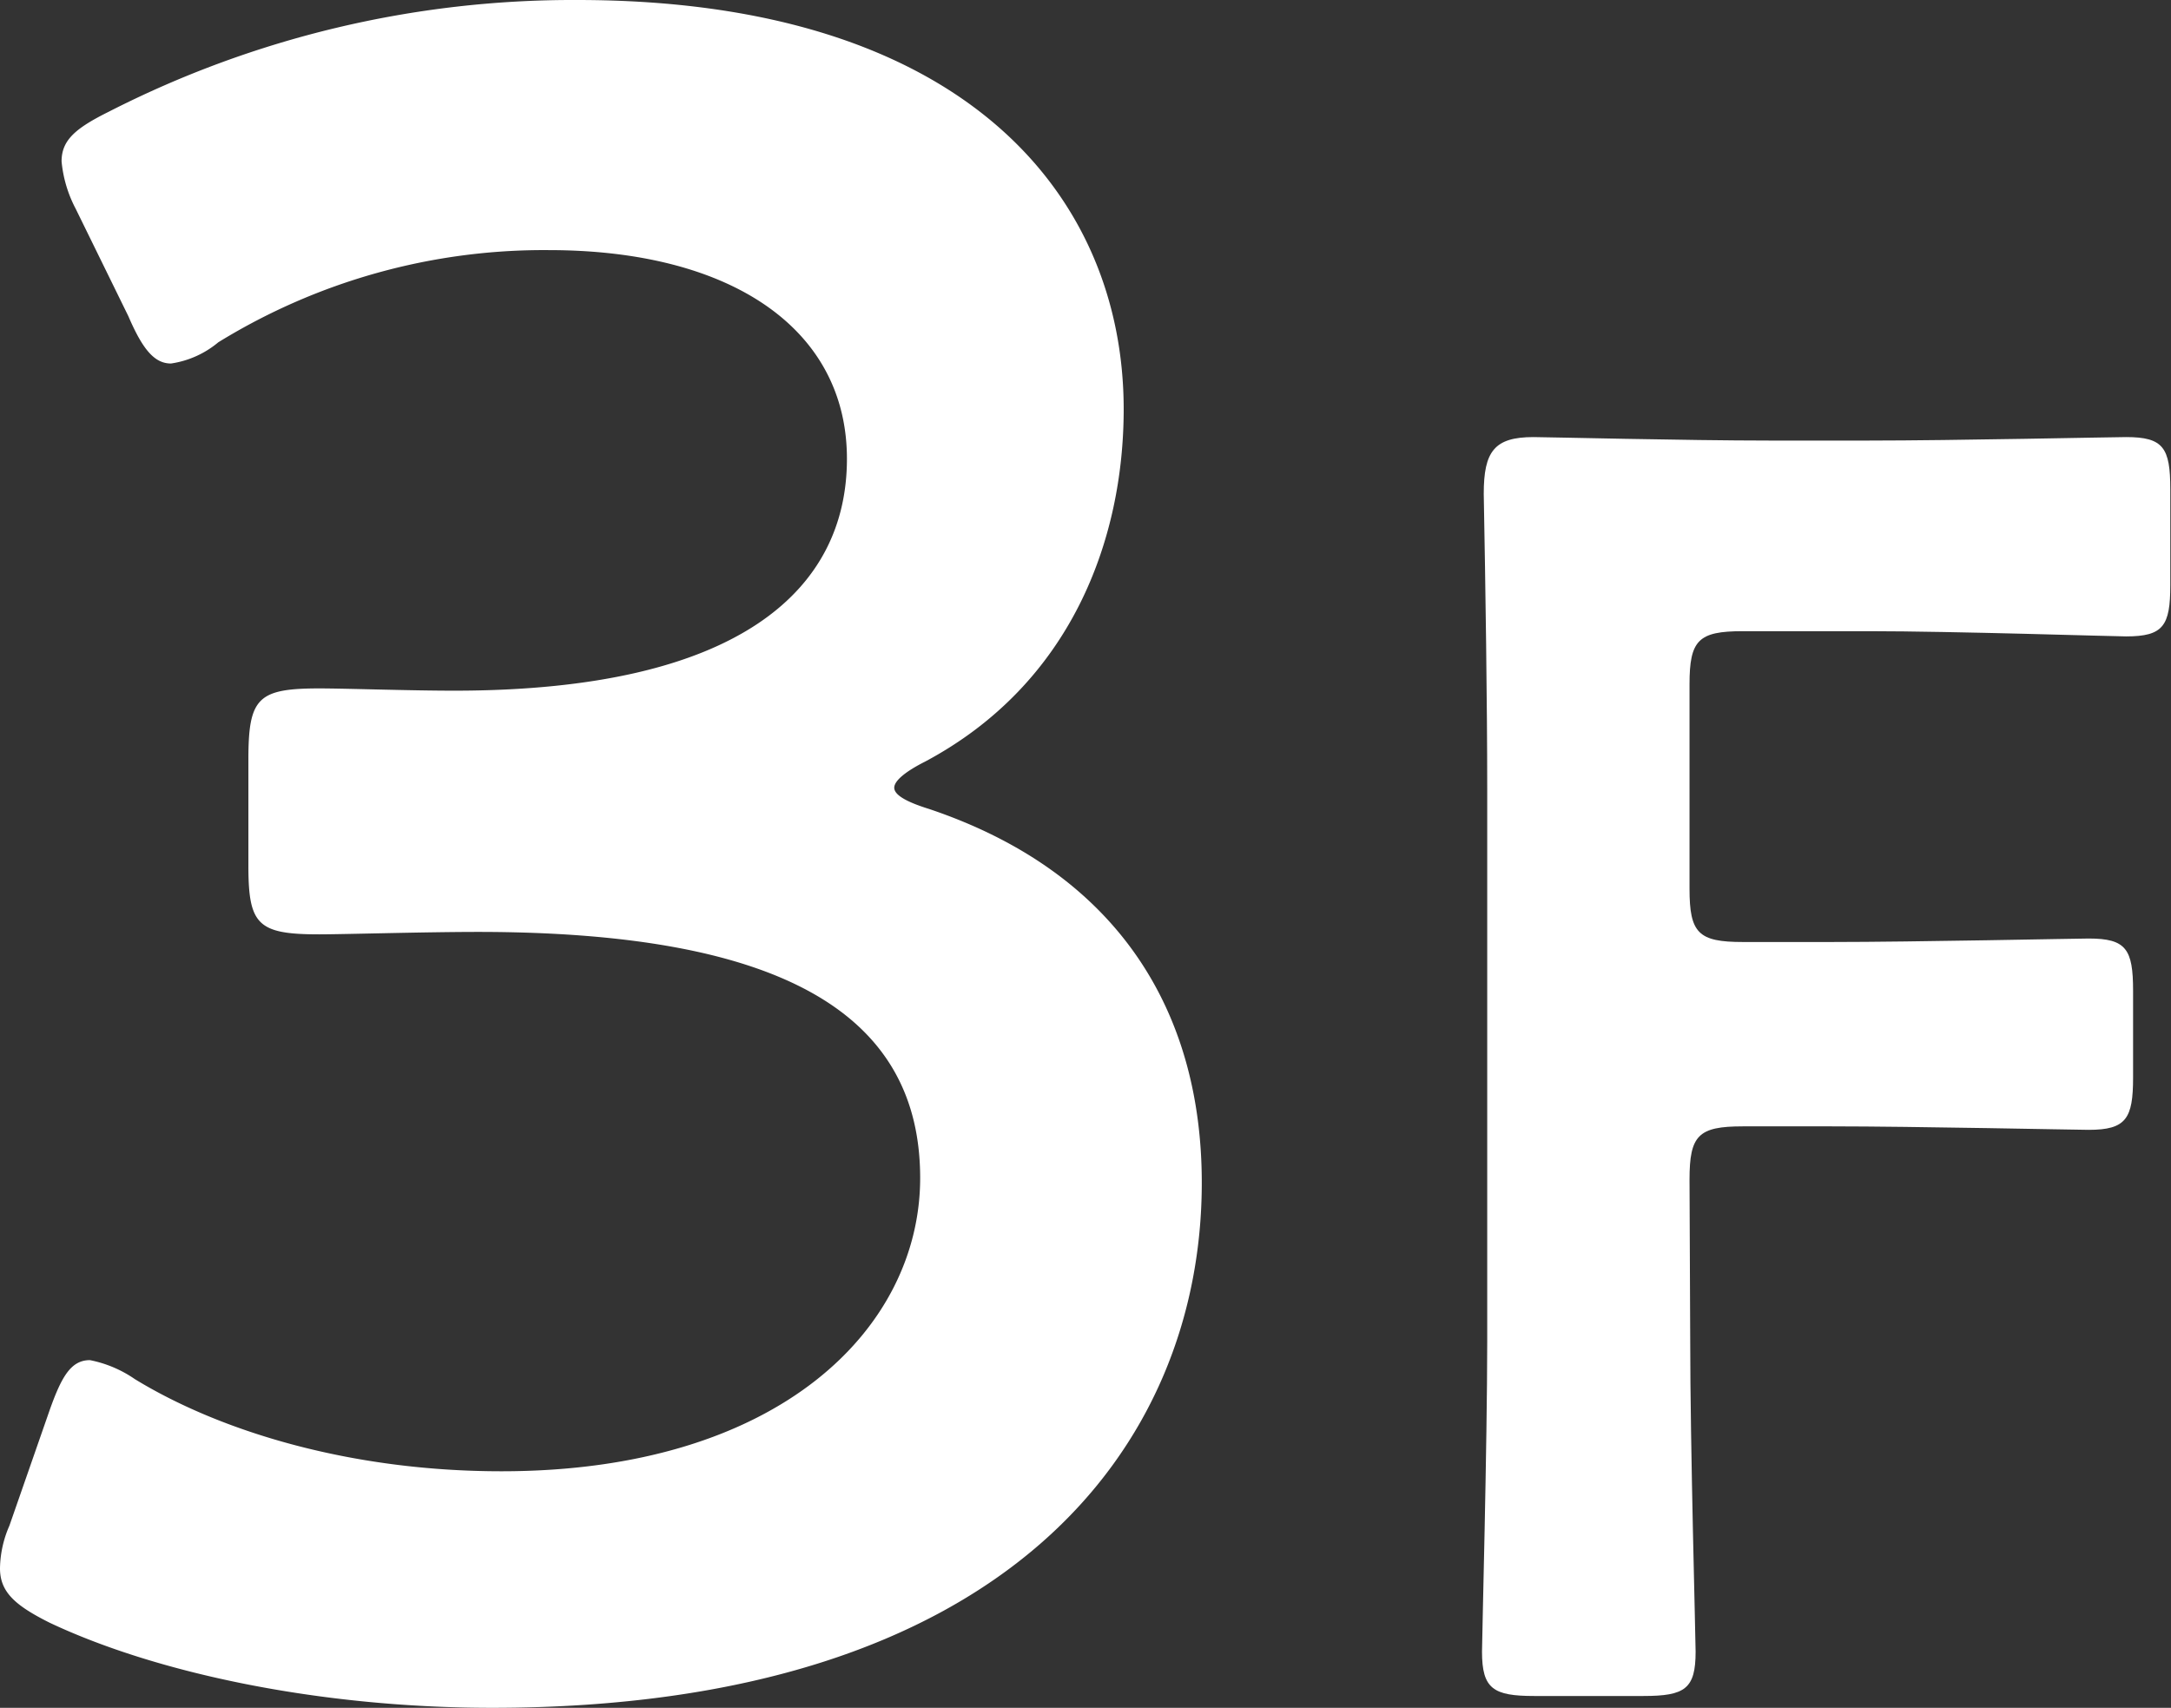
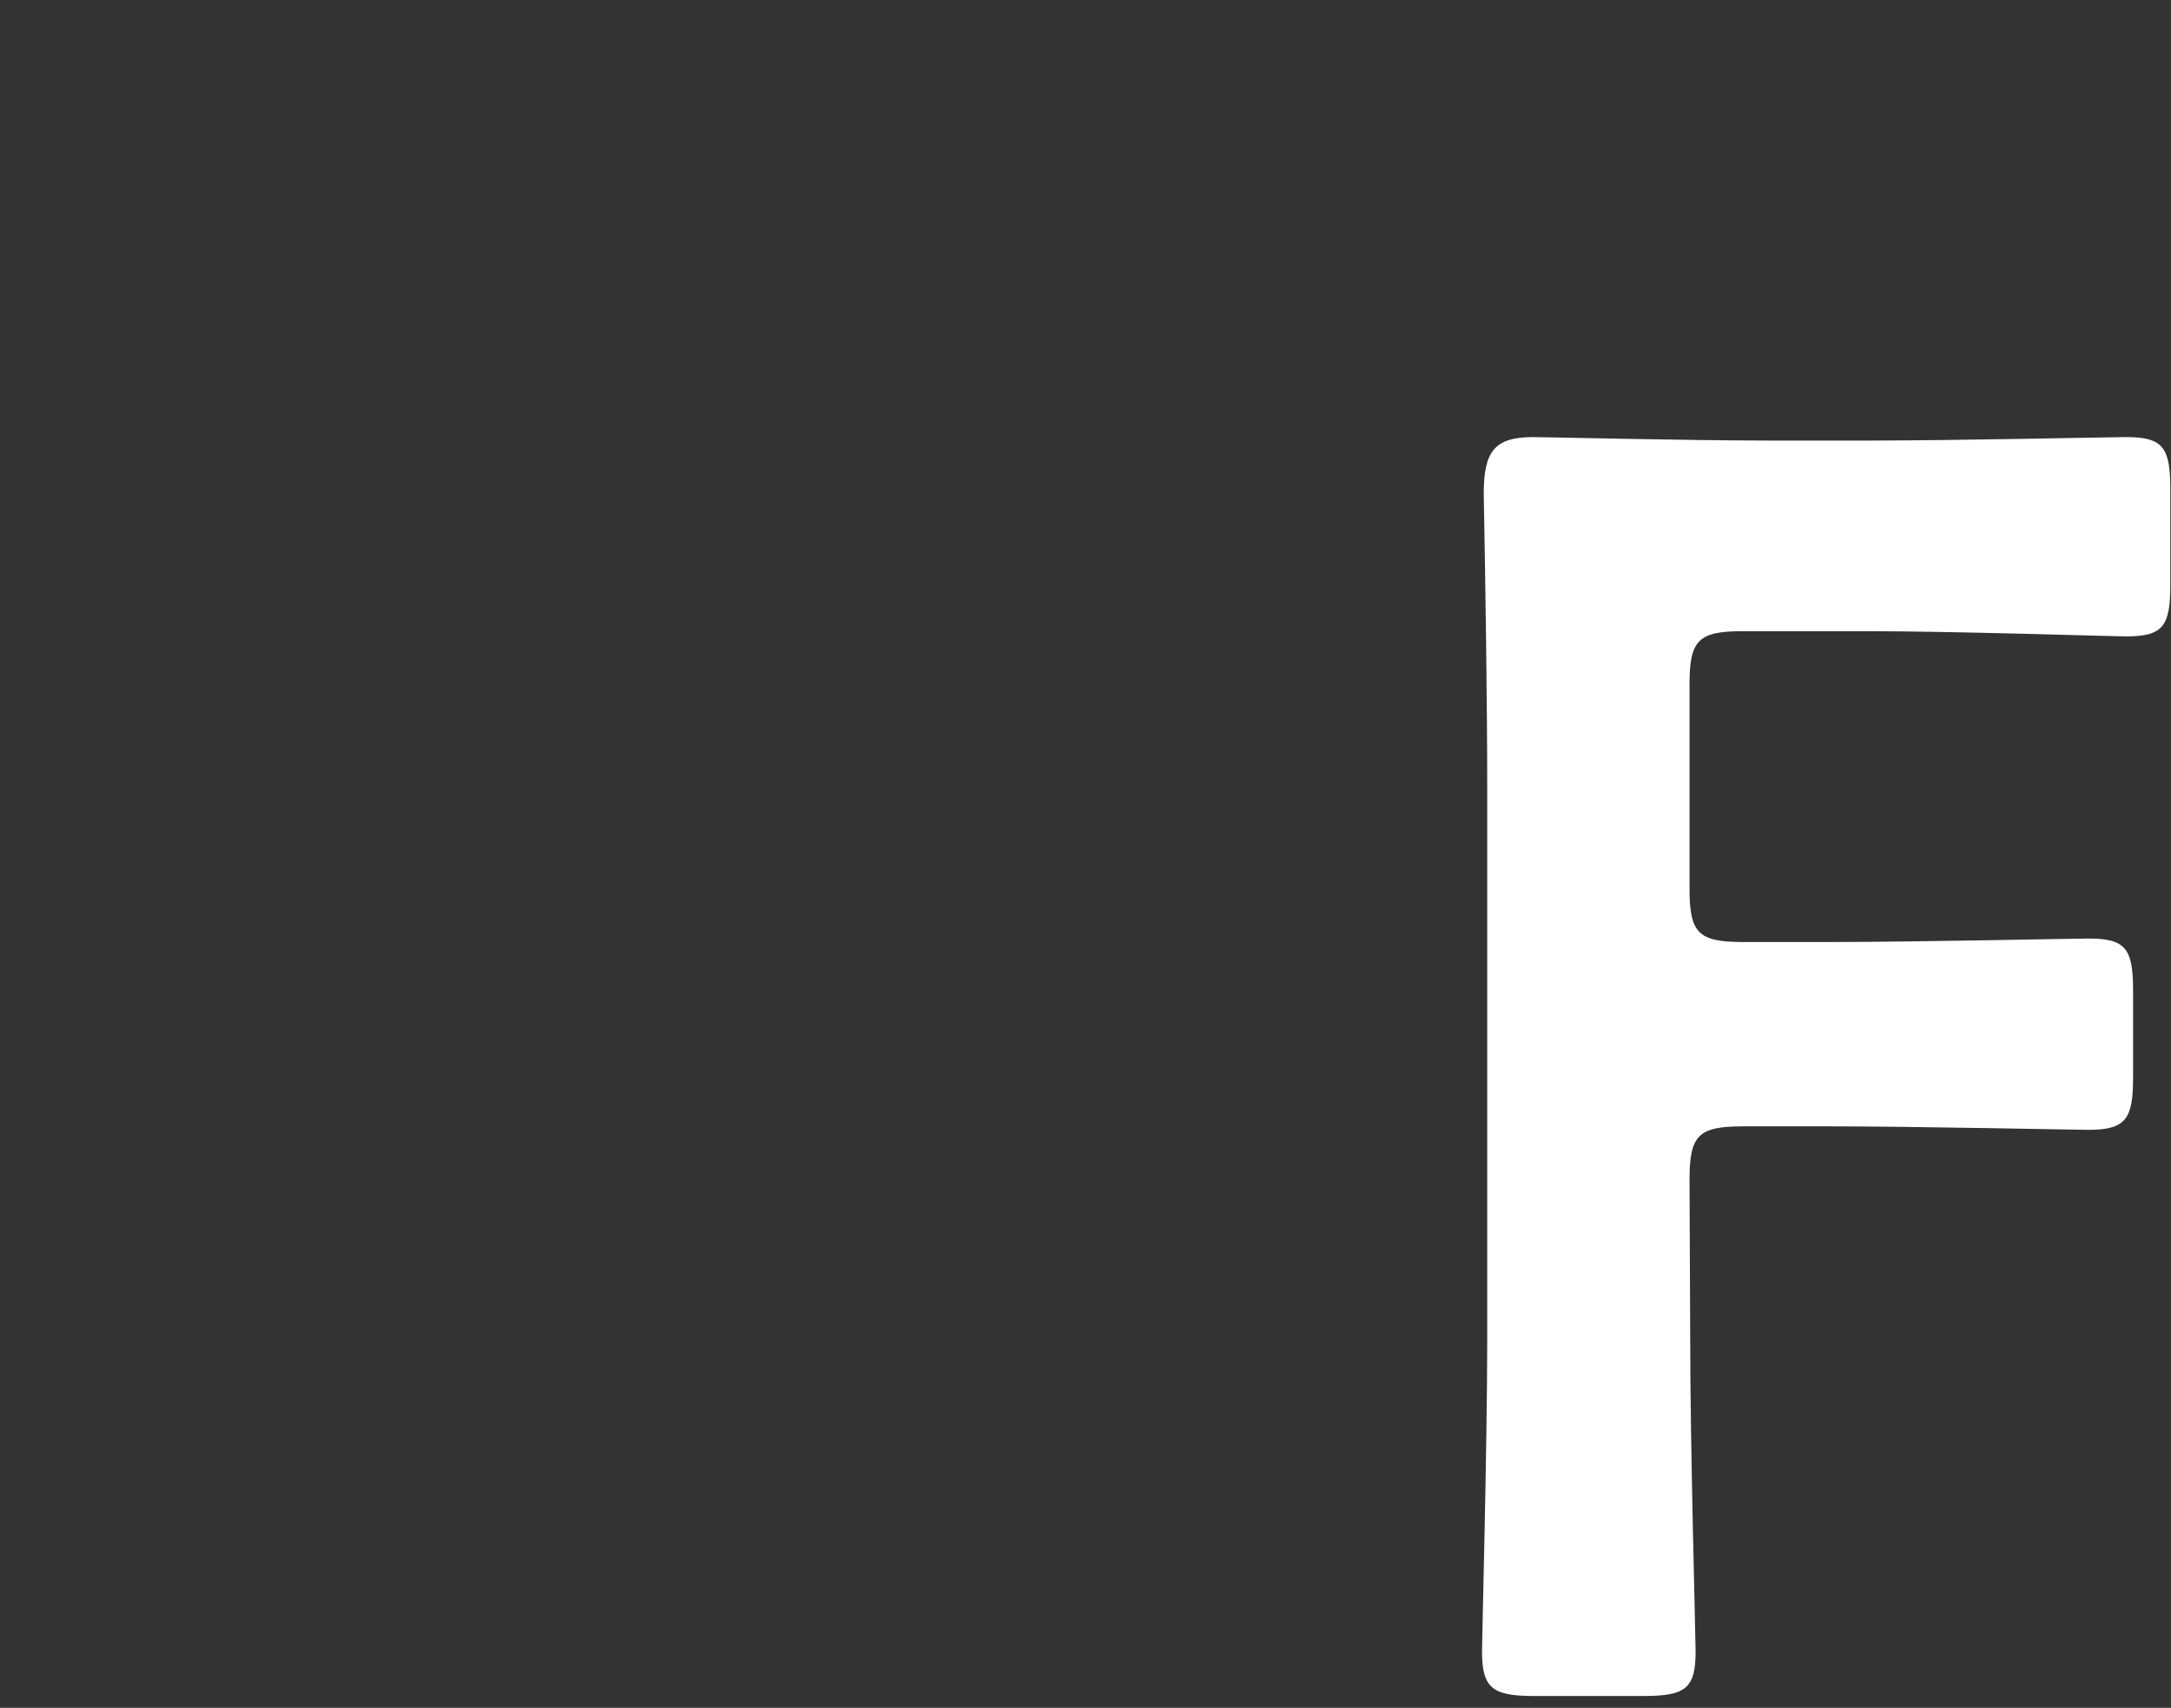
<svg xmlns="http://www.w3.org/2000/svg" viewBox="0 0 124.81 98.19">
  <rect x="0" y="0" width="124.81" height="98.19" fill="#333333" stroke="none" />
  <defs>
    <style>.cls-1{fill:#fff;}</style>
  </defs>
  <title>num_3</title>
  <g id="レイヤー_2" data-name="レイヤー 2">
    <g id="レイヤー_1-2" data-name="レイヤー 1">
-       <path class="cls-1" d="M51.41,45.29c0,.41.68.81,2,1.22C64.33,50.18,69.09,58.21,69.09,68c0,15.1-11.15,30.19-40.8,30.19-9.93,0-19.31-2-25.43-4.89-2-1-2.86-1.77-2.86-3.13a6.3,6.3,0,0,1,.54-2.45l2.32-6.66c.68-1.91,1.22-2.86,2.31-2.86a6.89,6.89,0,0,1,2.58,1.09c4.9,3,12.38,5.3,21.08,5.3,16.05,0,24.07-8.29,24.07-16.86,0-9.39-7.88-14.15-25.43-14.15-3,0-7.75.14-9.11.14-3.54,0-4.08-.54-4.08-3.94V43.66c0-3.54.54-4.08,4.08-4.08,1.5,0,5.17.13,7.75.13,16.46,0,22.58-5.85,22.58-13.33s-6.67-12-17.14-12a35.69,35.69,0,0,0-19,5.3,5.48,5.48,0,0,1-2.72,1.22c-.95,0-1.63-.81-2.45-2.72L4.35,12a7.28,7.28,0,0,1-.81-2.72c0-1.23.81-1.91,2.72-2.86A58.65,58.65,0,0,1,33.18,0C55.49,0,64.6,11.29,64.6,23.53c0,7.48-3,15.77-11.42,20.26C52.09,44.34,51.41,44.88,51.41,45.29Z" />
      <path class="cls-1" d="M97.17,77.11c0,5.92.31,17.14.31,17.85,0,2.14-.61,2.55-3,2.55H88.2c-2.35,0-3-.41-3-2.55,0-.71.3-11.93.3-17.85V45.39c0-5-.1-11.63-.2-17,0-2.44.61-3.26,2.86-3.26.71,0,8.77.2,13.56.2h5.71c4.9,0,14.08-.2,14.8-.2,2.14,0,2.54.61,2.54,3v5.51c0,2.34-.4,2.95-2.54,2.95-.72,0-9.9-.3-14.8-.3h-7.24c-2.55,0-3.06.51-3.06,3.06V51.1c0,2.55.51,3.06,3.06,3.06h5.1c4.8,0,14.08-.2,14.79-.2,2.15,0,2.55.61,2.55,3v5c0,2.35-.4,3-2.55,3-.71,0-10-.2-14.79-.2h-5.1c-2.55,0-3.06.51-3.06,3.06Z" />
    </g>
  </g>
</svg>